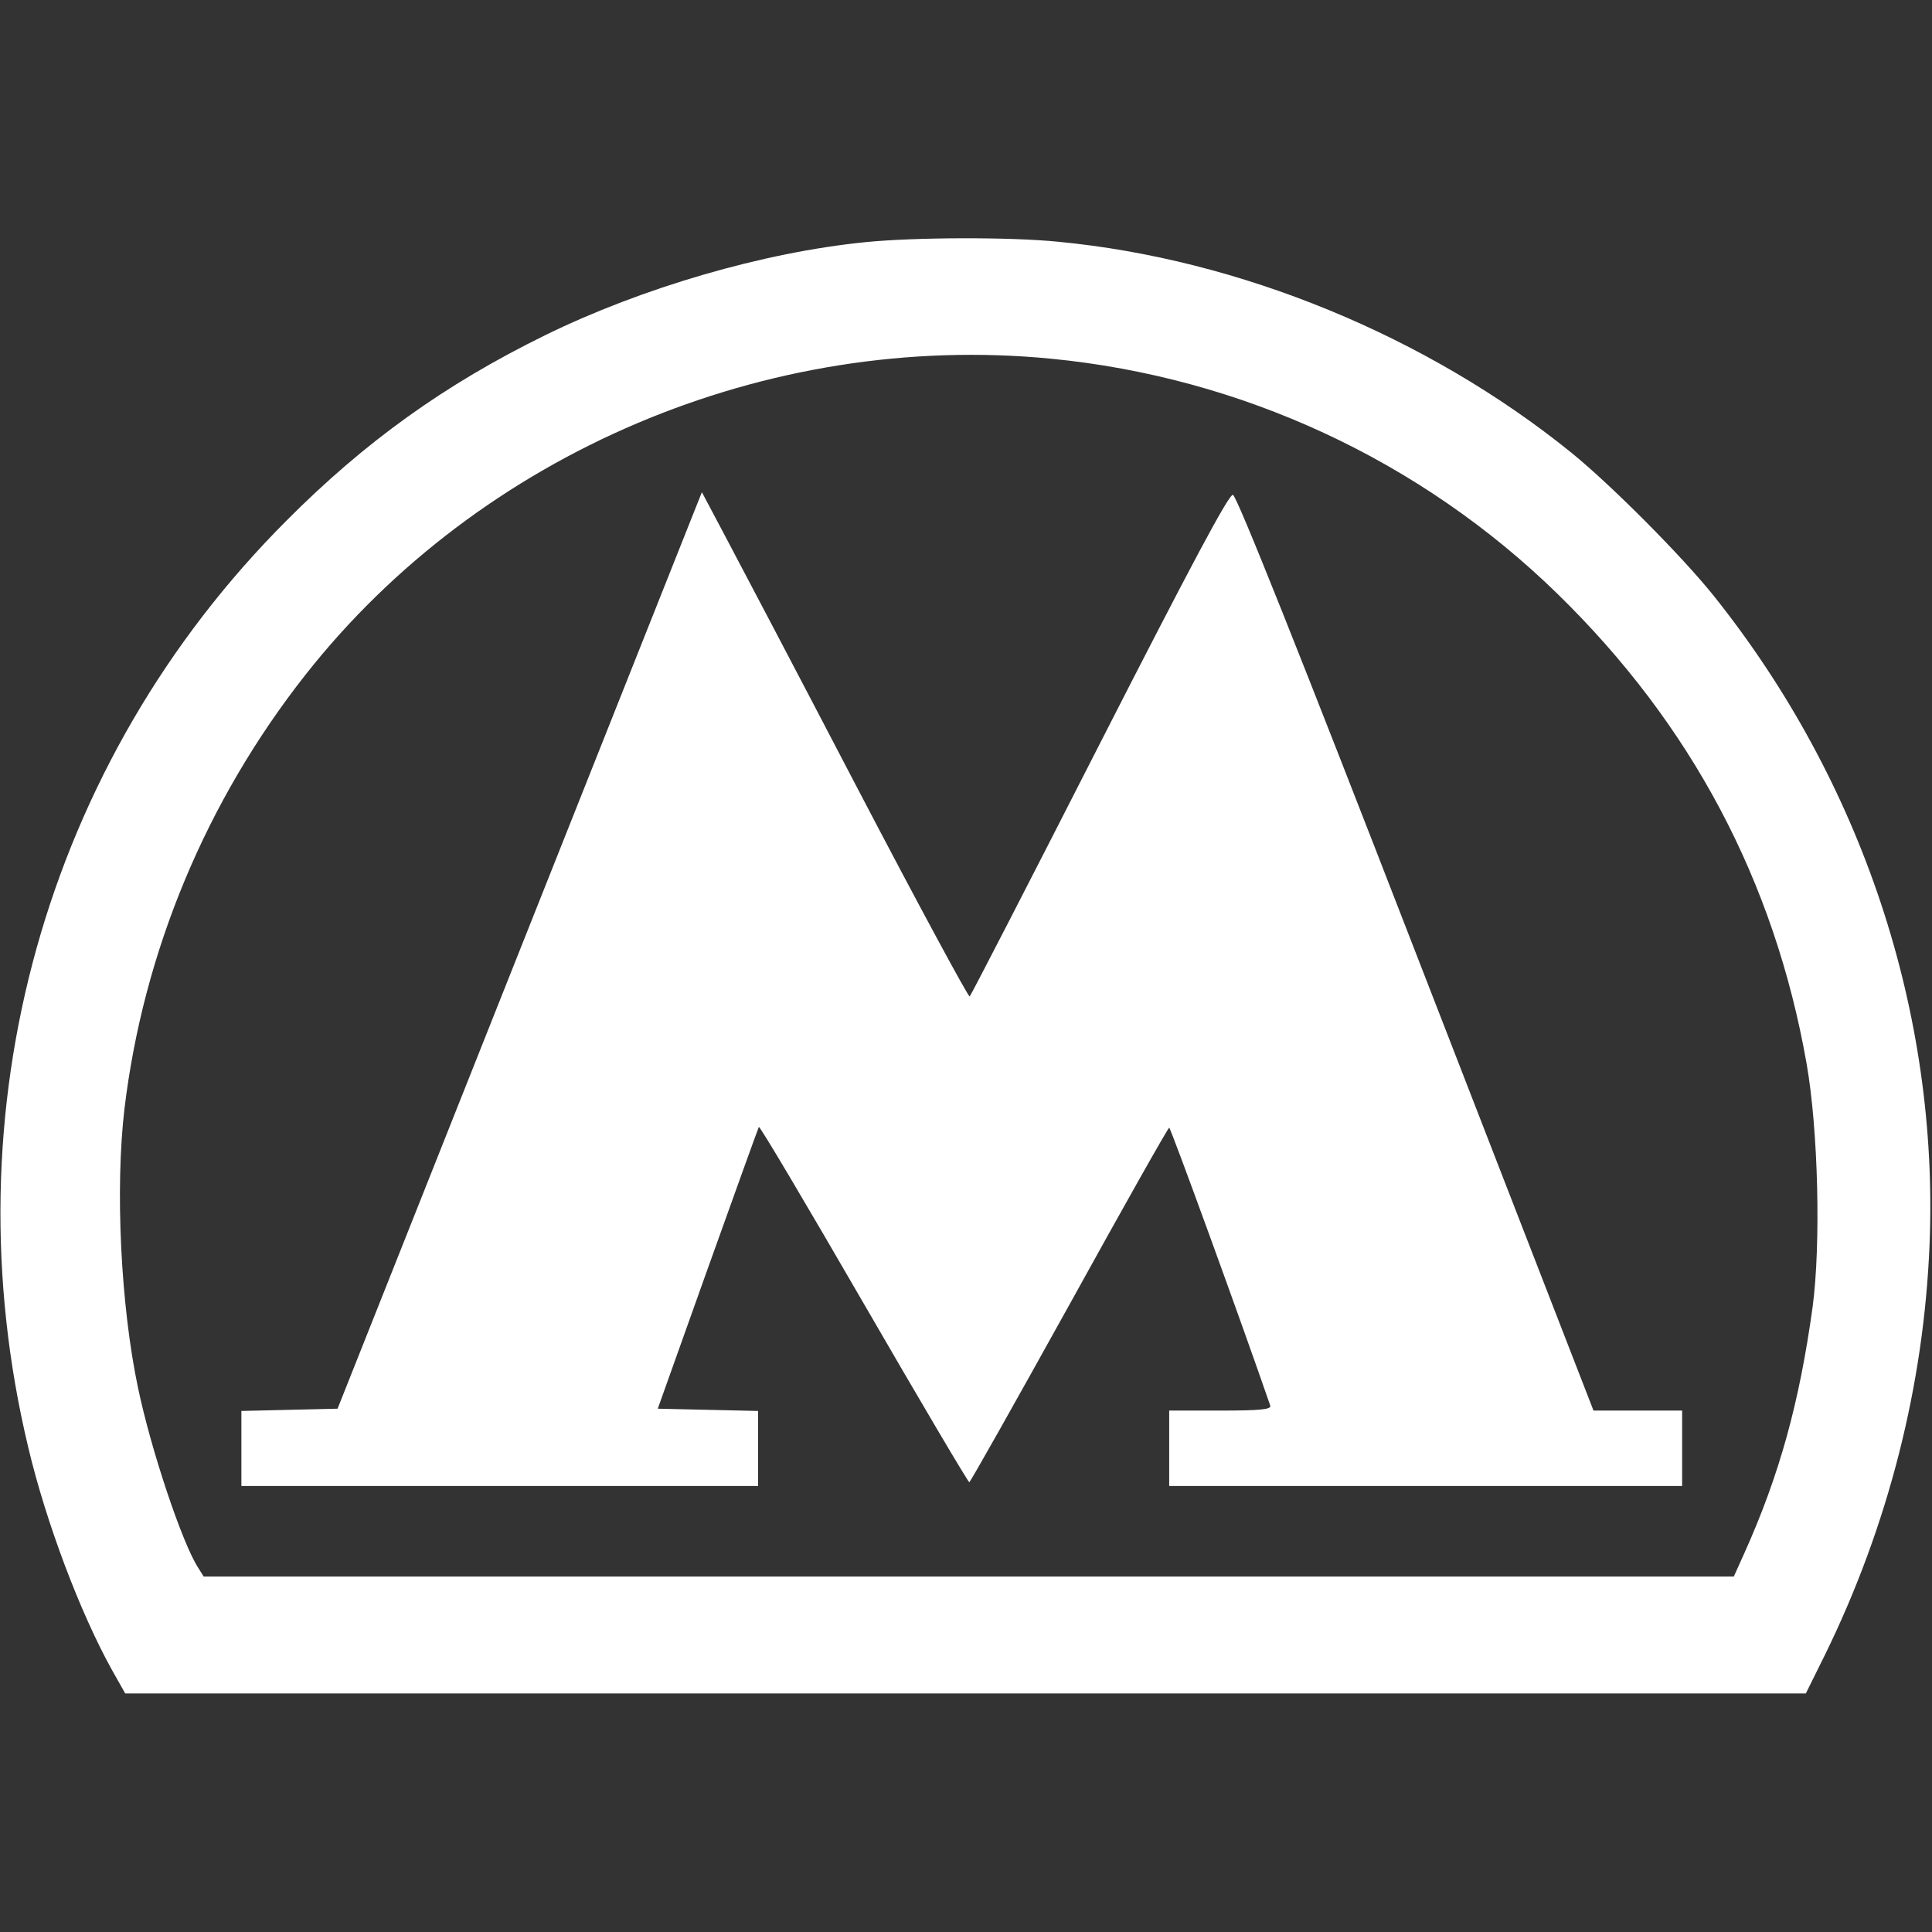
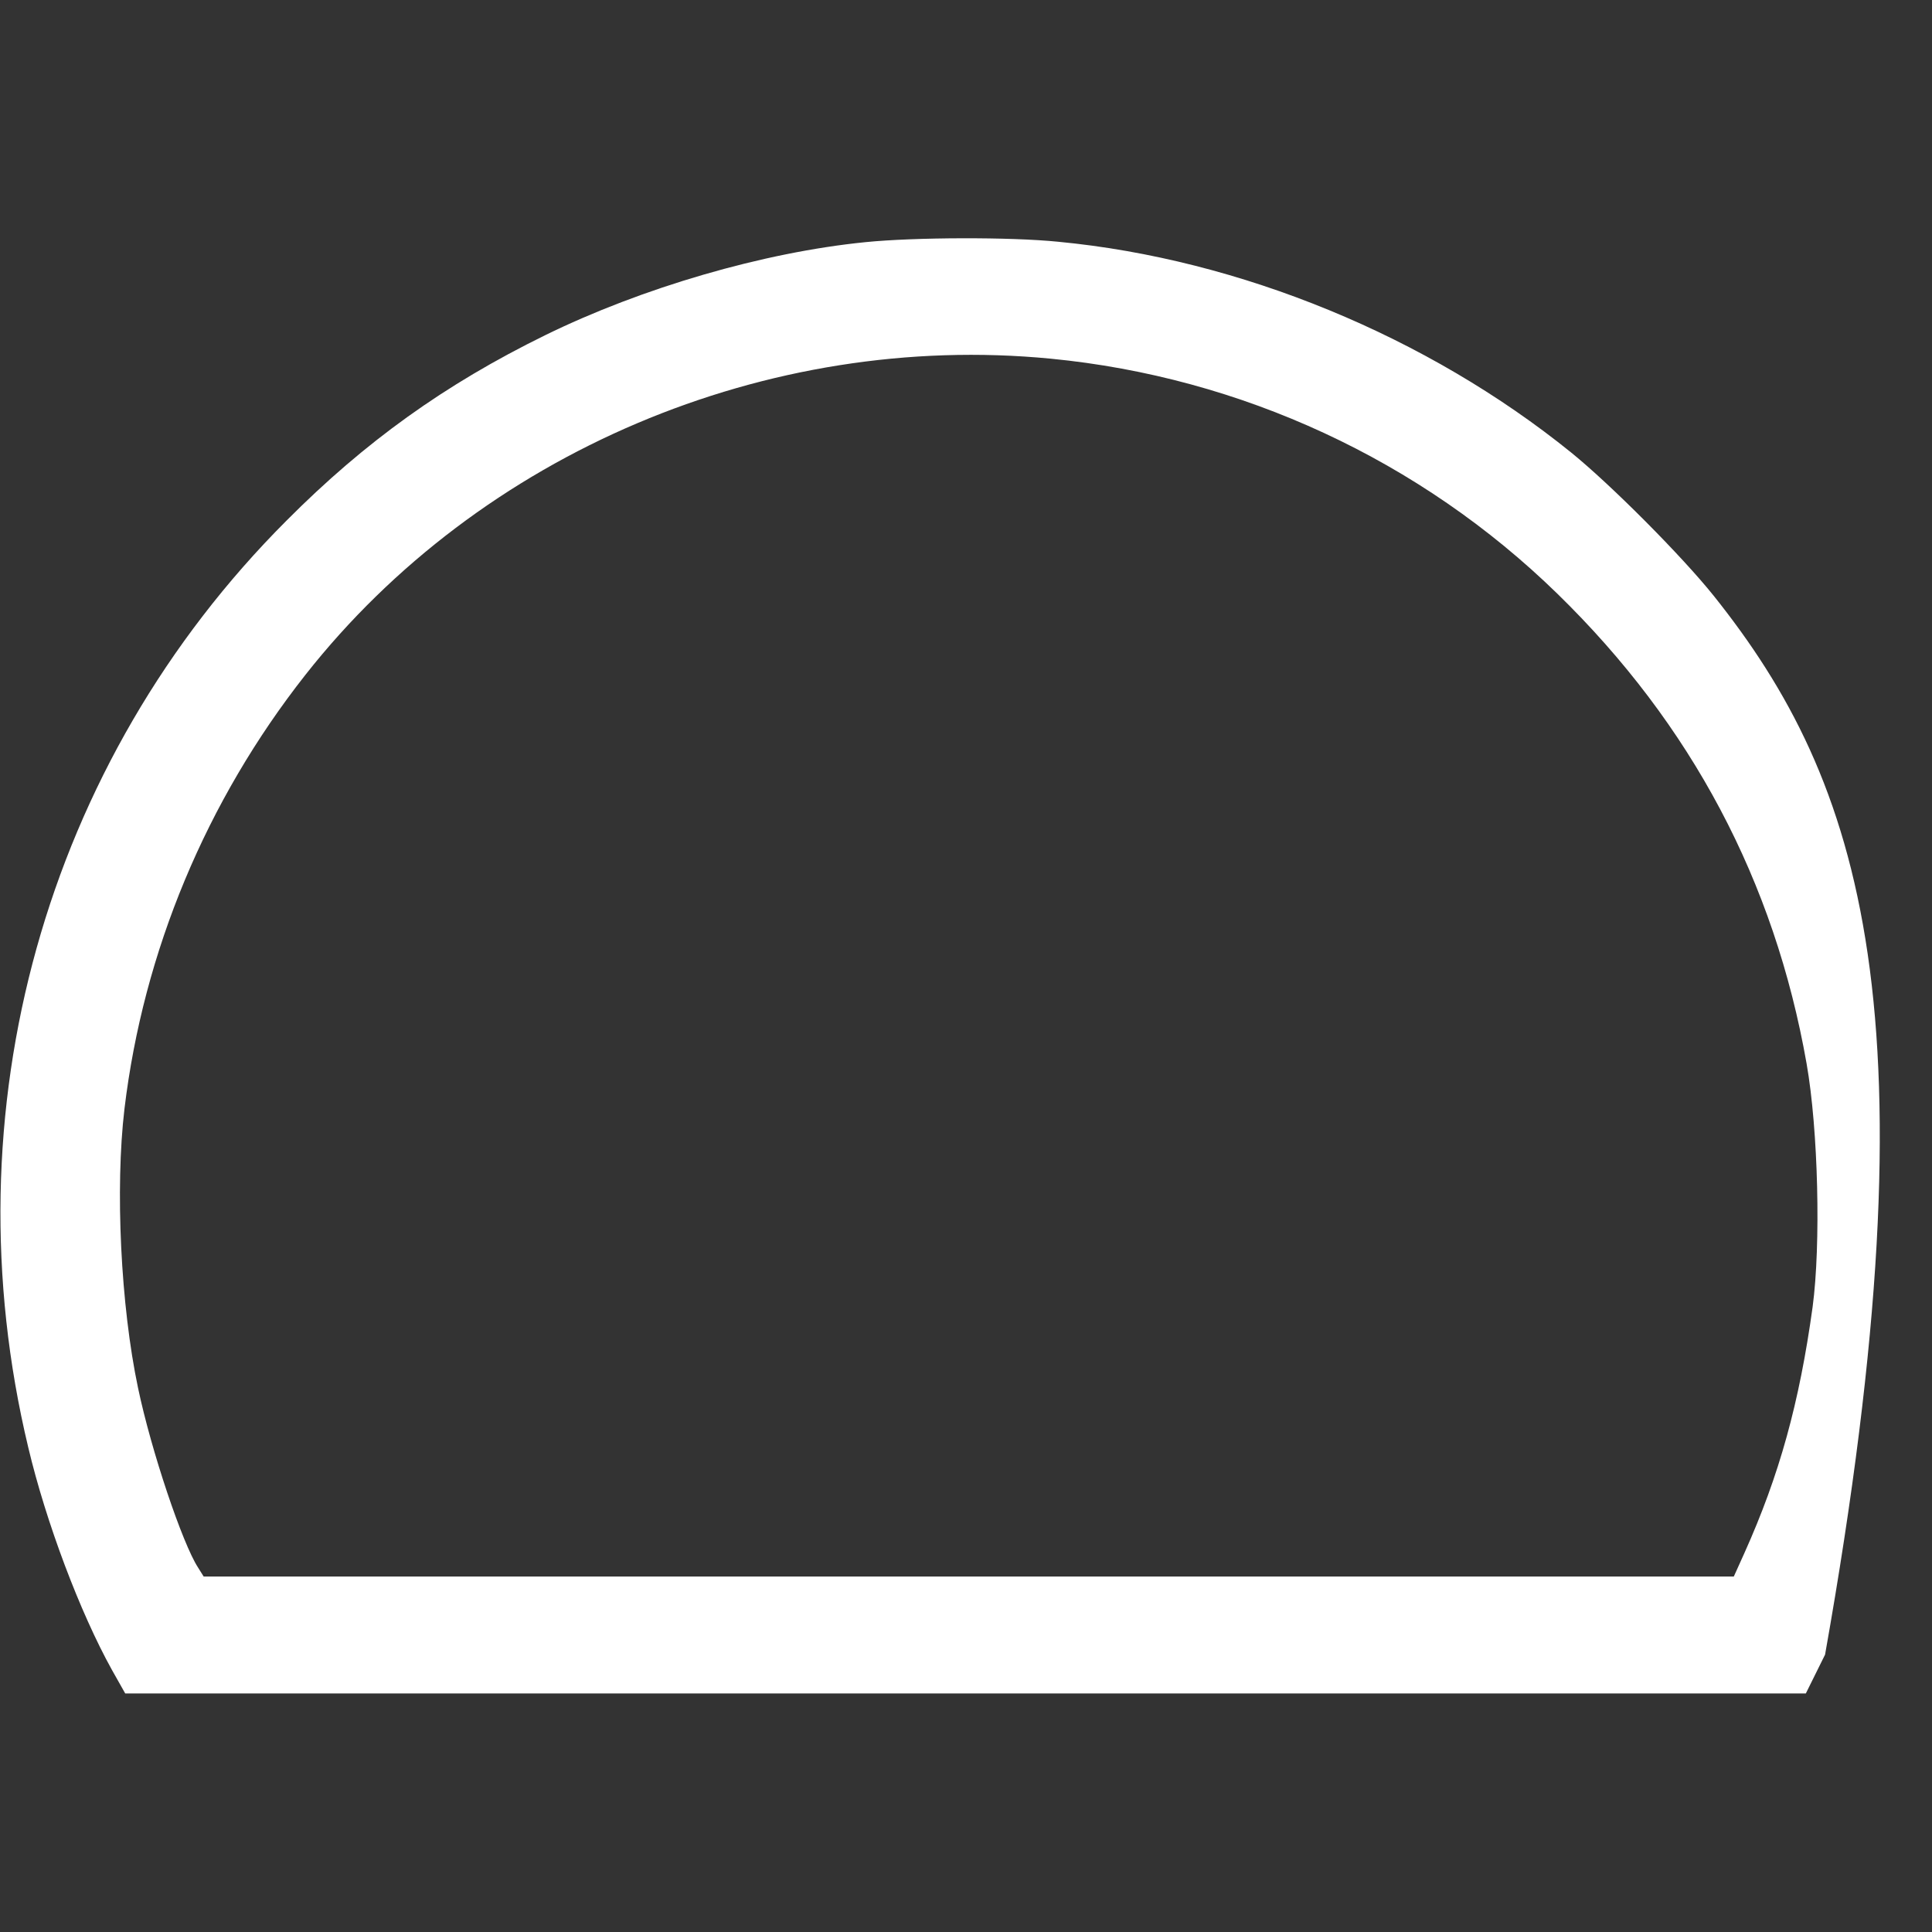
<svg xmlns="http://www.w3.org/2000/svg" width="683" height="683" viewBox="0 0 683 683" fill="none">
  <rect x="0" y="0" width="683" height="683" fill="#333333" stroke="none" />
  <g clip-path="url(#clip0_255_7980)">
-     <path d="M306 85.6C269.866 89.2 226.933 101.734 192.666 118.534C157.333 135.867 129.066 156.134 101.333 184C15.866 269.467 -18.534 392.667 10 511.734C16.266 538.134 28.266 570 39.6 590.4L44.266 598.667H341.333H638.4L645.2 584.934C667.6 539.2 680.133 489.6 682.133 440C685.466 358.134 658.266 276.267 605.866 210.667C594.666 196.667 569.6 171.467 555.466 160C504.666 118.934 438.4 91.6 374.133 85.467C357.066 83.734 323.2 83.867 306 85.6ZM371.466 126.8C438.8 133.334 502.133 162.667 550.533 209.867C598 256.134 627.333 311.6 638.666 376C642.8 399.467 643.733 440 640.8 462C636.133 495.867 629.066 521.467 616.666 549.067L612.933 557.334H342.533H72L70 554.134C64.533 545.734 53.466 512.934 48.8 490.667C42.666 461.6 40.666 420.134 44 392C50.666 336.4 72.933 283.067 108 238.534C169.733 160.134 271.2 117.067 371.466 126.8Z" fill="white" />
-     <path d="M246 179.334C244.8 182.267 215.866 255.201 181.6 341.334L119.333 498.001L102.266 498.401L85.333 498.801V512.001V525.334H176.666H268V512.001V498.801L250.266 498.401L232.533 498.001L250.133 448.667C259.866 421.467 268 398.934 268.266 398.401C268.533 397.867 285.2 426.001 305.333 460.801C325.466 495.601 342.266 524.001 342.666 524.001C343.066 523.867 358.933 495.734 378 461.334C397.066 426.801 412.933 398.667 413.333 398.667C413.866 398.667 439.066 467.867 449.066 496.934C449.466 498.267 445.466 498.667 431.466 498.667H413.333V512.001V525.334H504H594.666V512.001V498.667H579.066H563.333L500.533 336.934C459.6 231.334 437.2 175.201 435.866 174.934C434.4 174.667 420.8 200.267 388.8 262.934C364 311.601 343.333 351.734 342.8 352.267C342.4 352.667 324.666 319.867 303.333 279.067C282.133 238.401 260.933 198.134 256.4 189.601L248.133 174.001L246 179.334Z" fill="white" />
+     <path d="M306 85.6C269.866 89.2 226.933 101.734 192.666 118.534C157.333 135.867 129.066 156.134 101.333 184C15.866 269.467 -18.534 392.667 10 511.734C16.266 538.134 28.266 570 39.6 590.4L44.266 598.667H341.333H638.4L645.2 584.934C685.466 358.134 658.266 276.267 605.866 210.667C594.666 196.667 569.6 171.467 555.466 160C504.666 118.934 438.4 91.6 374.133 85.467C357.066 83.734 323.2 83.867 306 85.6ZM371.466 126.8C438.8 133.334 502.133 162.667 550.533 209.867C598 256.134 627.333 311.6 638.666 376C642.8 399.467 643.733 440 640.8 462C636.133 495.867 629.066 521.467 616.666 549.067L612.933 557.334H342.533H72L70 554.134C64.533 545.734 53.466 512.934 48.8 490.667C42.666 461.6 40.666 420.134 44 392C50.666 336.4 72.933 283.067 108 238.534C169.733 160.134 271.2 117.067 371.466 126.8Z" fill="white" />
  </g>
  <defs>
    <clipPath id="clip0_255_7980">
      <rect width="682.667" height="682.667" fill="white" />
    </clipPath>
  </defs>
</svg>